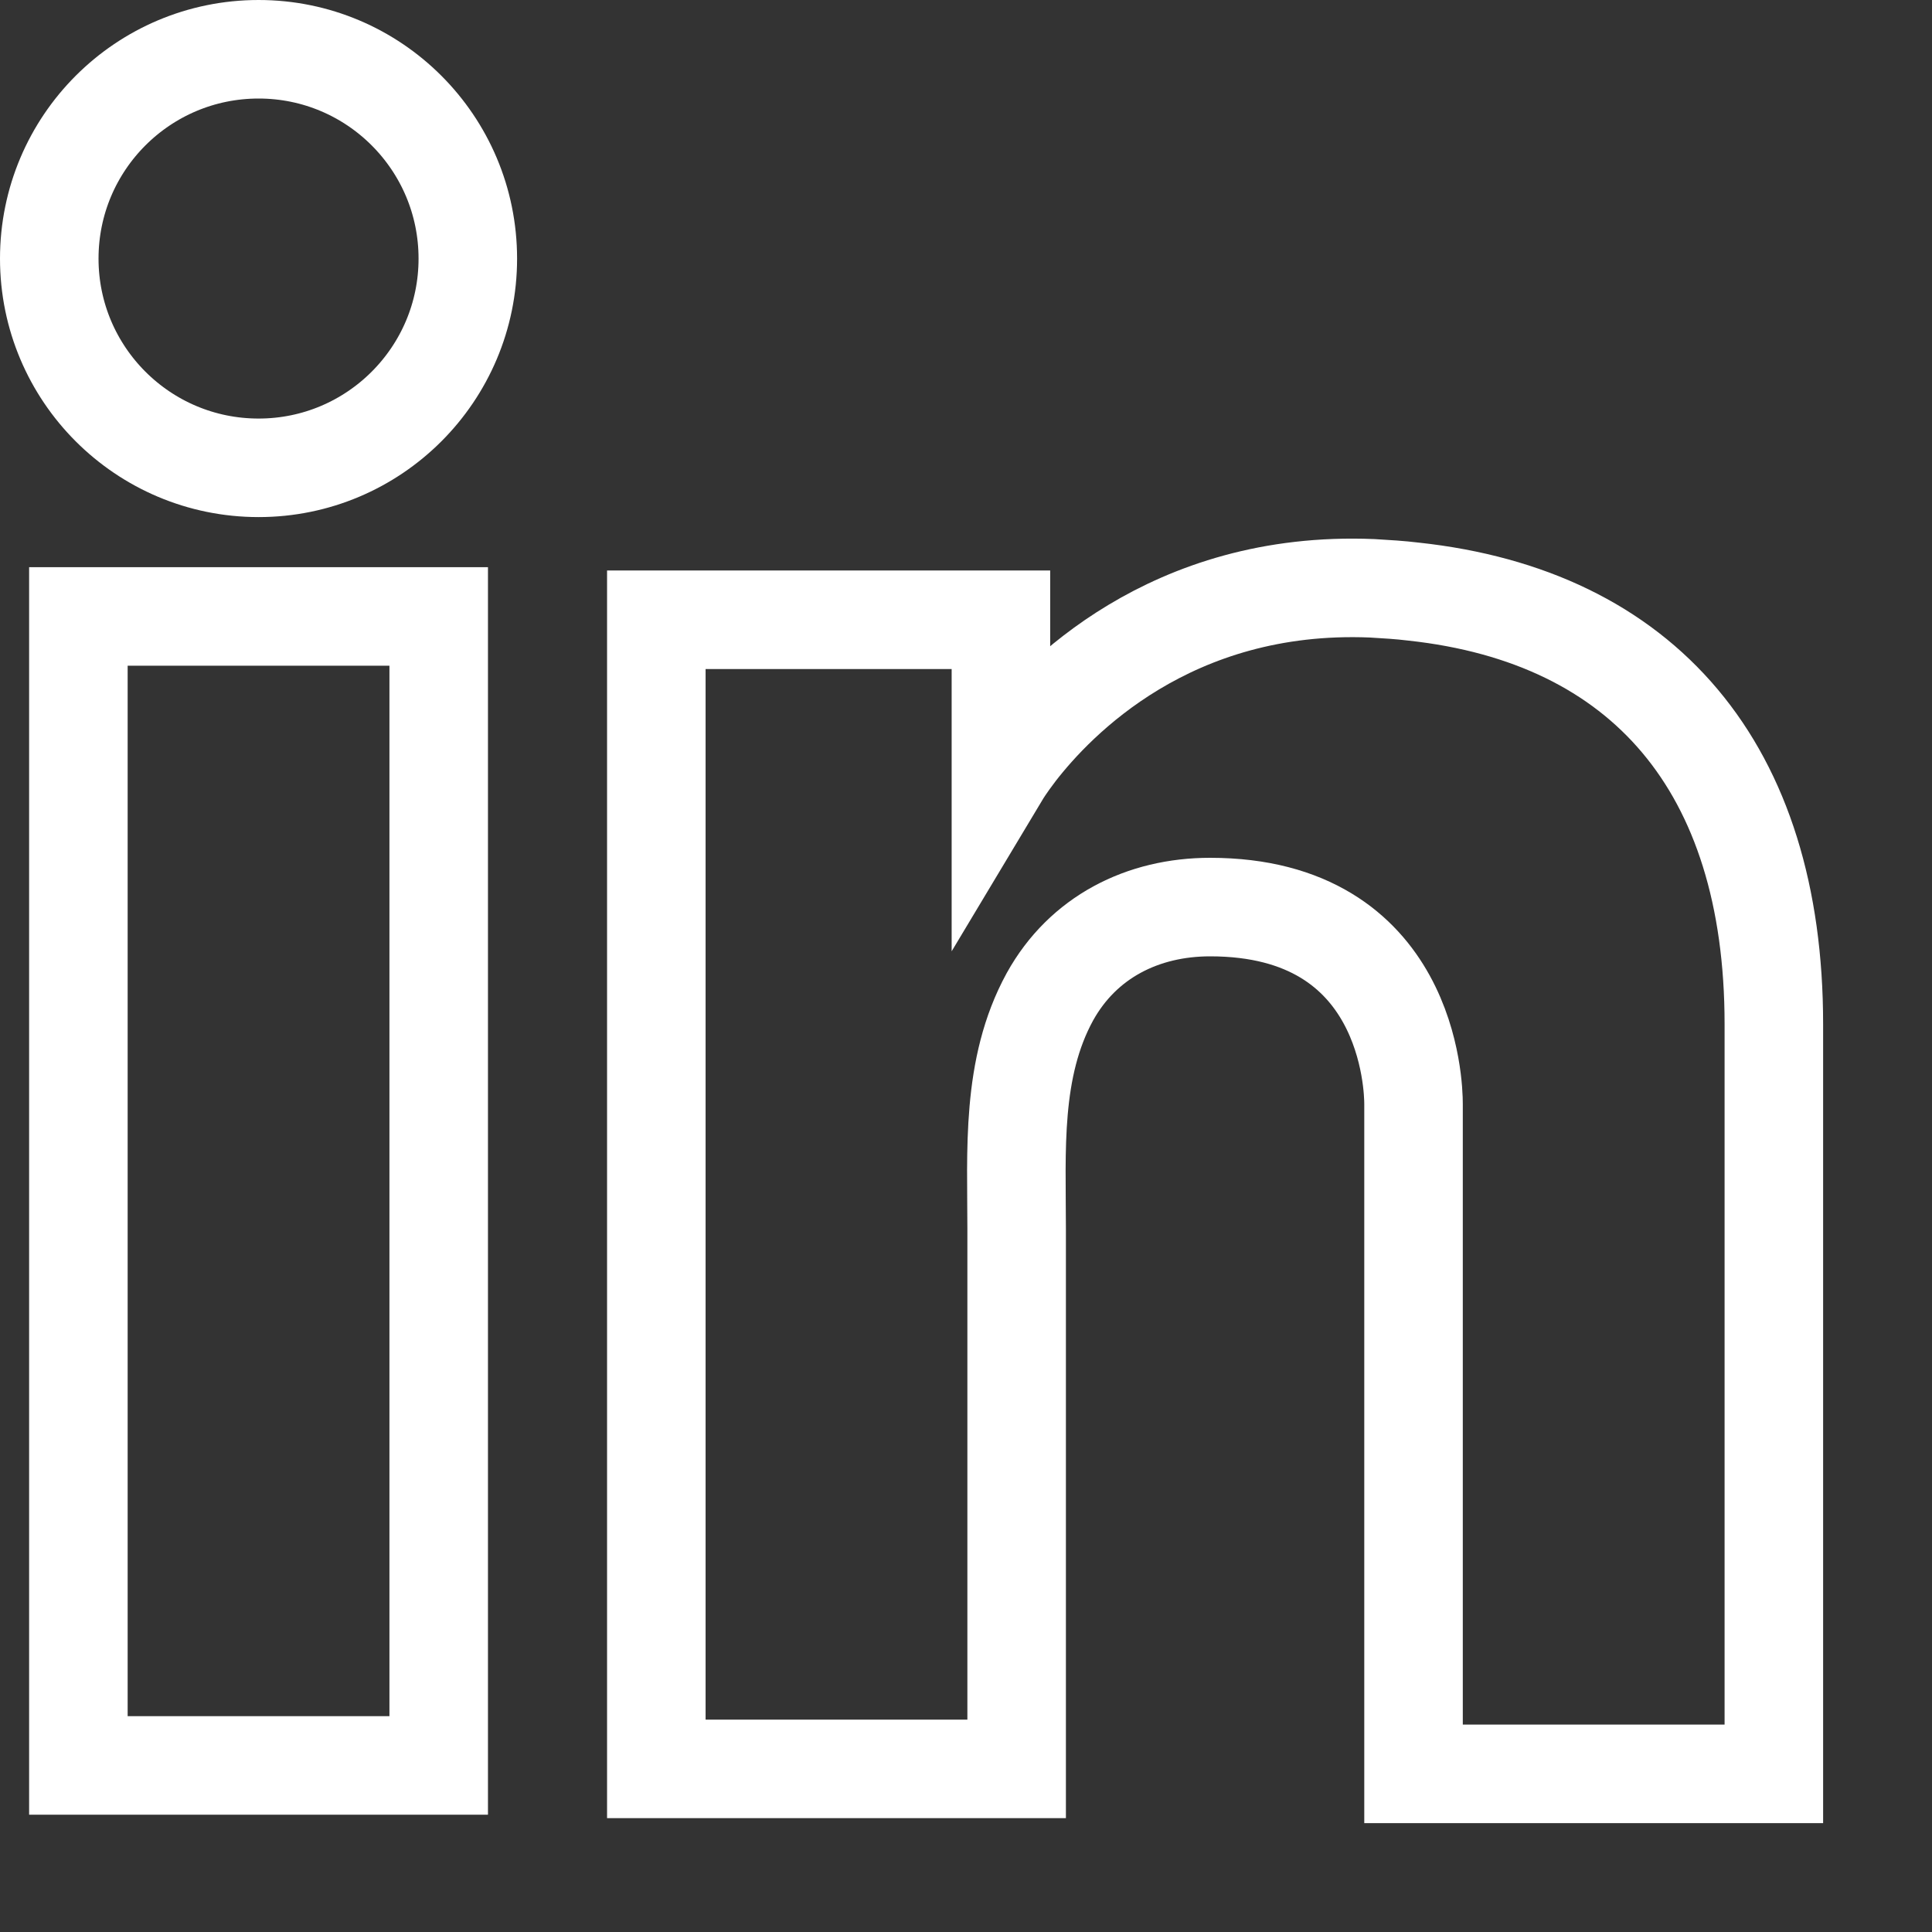
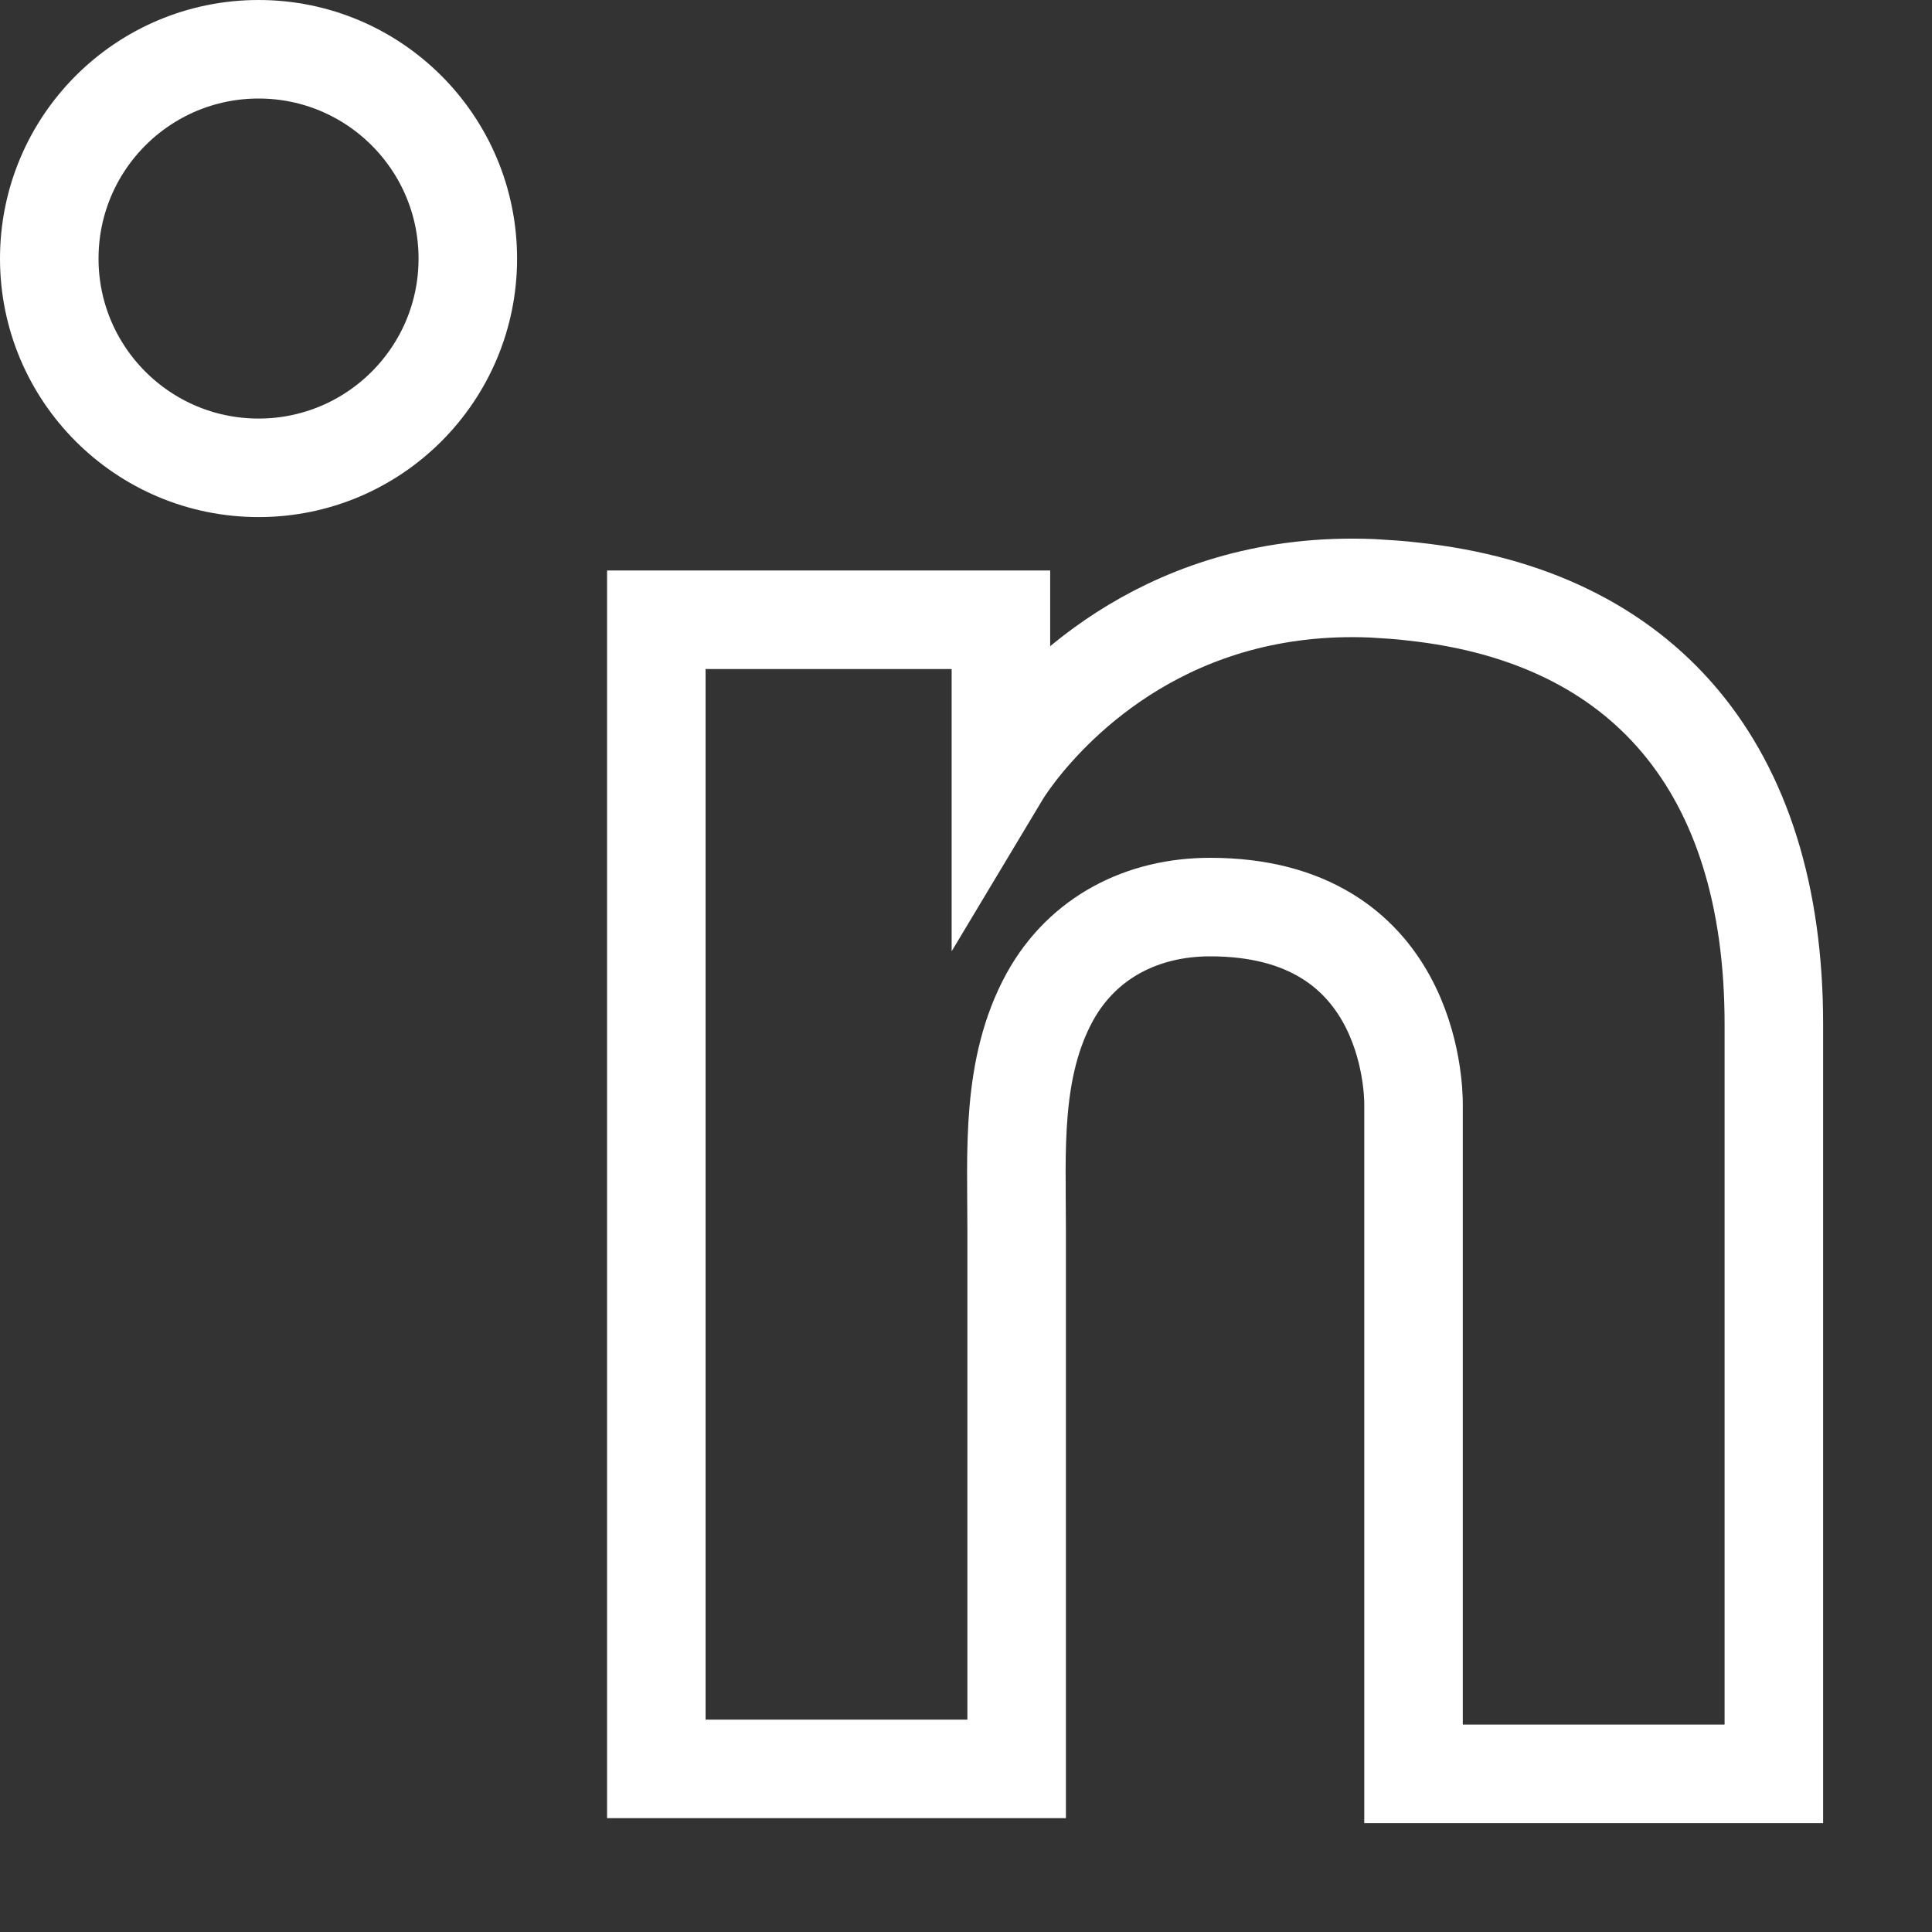
<svg xmlns="http://www.w3.org/2000/svg" width="14" height="14" viewBox="0 0 14 14" fill="none">
  <rect x="0" y="0" width="14" height="14" fill="#333333" stroke="none" />
-   <path d="M3.179 4.467H0.568V12.793H3.179V4.467Z" stroke="white" stroke-width="0.714" />
  <path d="M10.243 4.287C10.146 4.275 10.044 4.269 9.942 4.263C8.48 4.203 7.656 5.069 7.367 5.442C7.289 5.544 7.253 5.604 7.253 5.604V4.491H4.756V12.818H7.253H7.367C7.367 11.97 7.367 11.127 7.367 10.279C7.367 9.822 7.367 9.365 7.367 8.907C7.367 8.342 7.325 7.74 7.608 7.223C7.848 6.79 8.281 6.573 8.769 6.573C10.213 6.573 10.243 7.879 10.243 7.999C10.243 8.005 10.243 8.011 10.243 8.011V12.854H12.854V7.421C12.854 5.562 11.909 4.467 10.243 4.287Z" stroke="white" stroke-width="0.714" />
  <path d="M1.874 3.39C2.711 3.39 3.39 2.711 3.39 1.874C3.39 1.036 2.711 0.357 1.874 0.357C1.036 0.357 0.357 1.036 0.357 1.874C0.357 2.711 1.036 3.39 1.874 3.39Z" stroke="white" stroke-width="0.714" />
</svg>